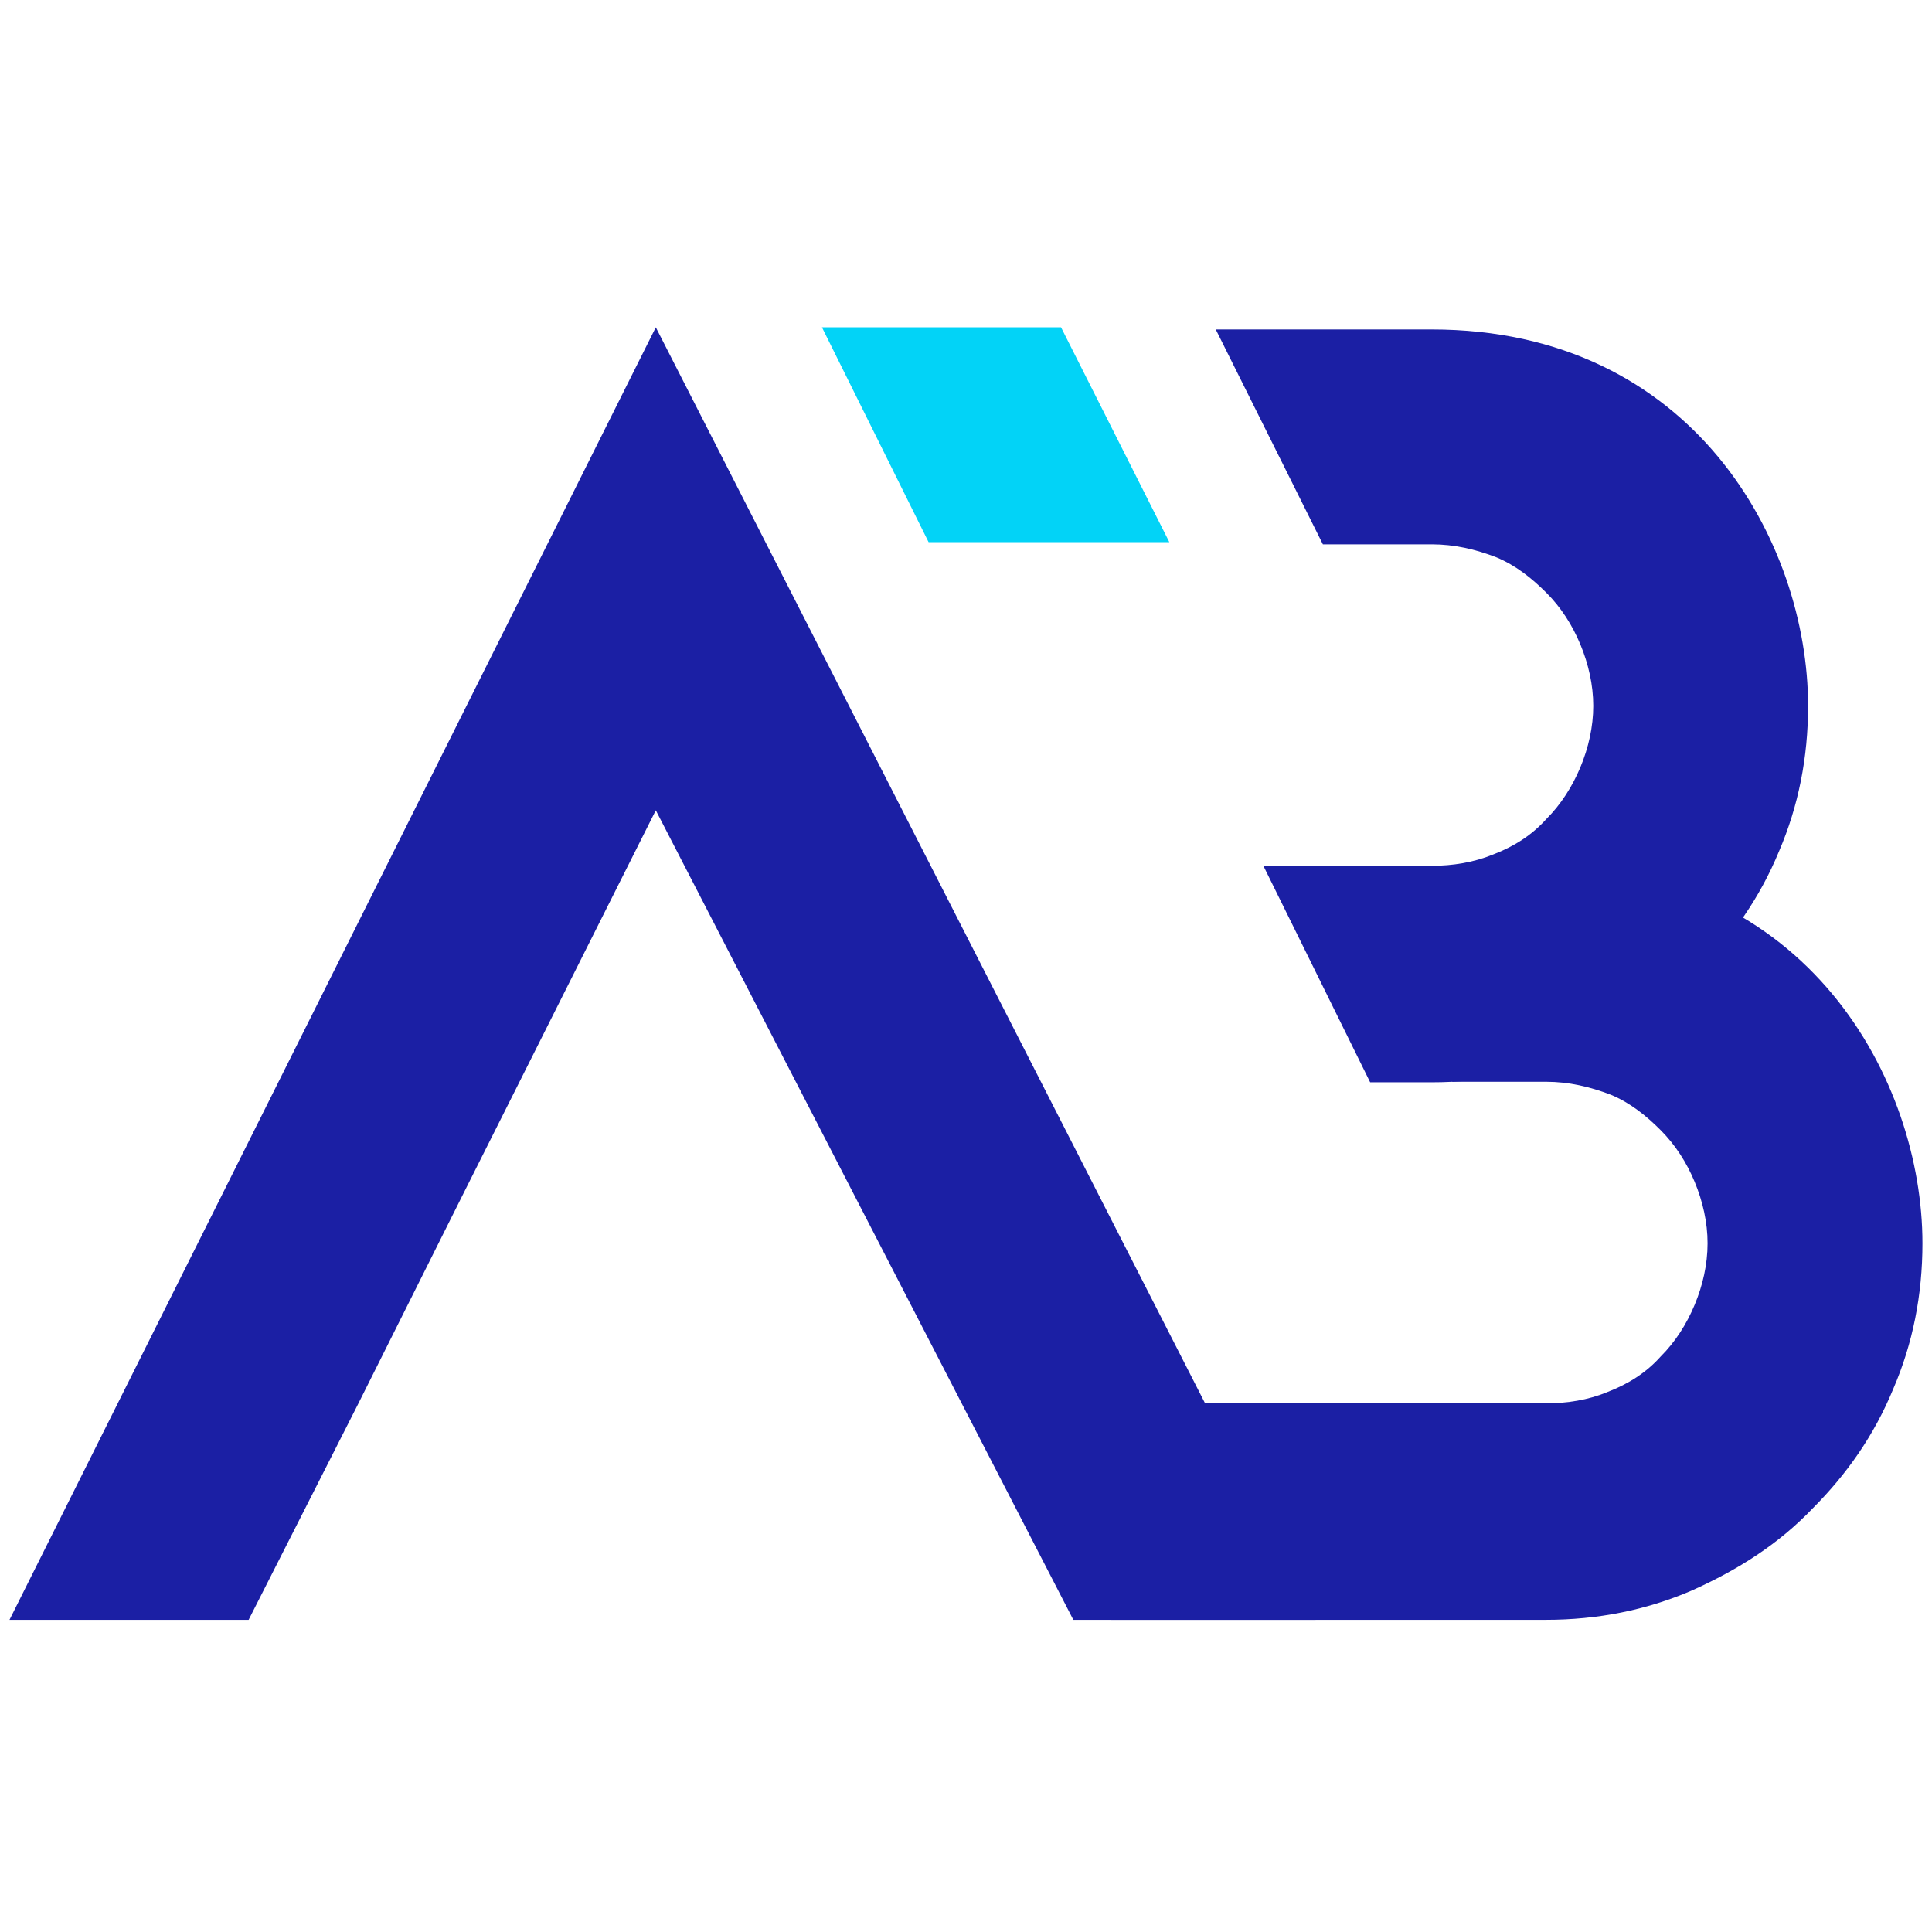
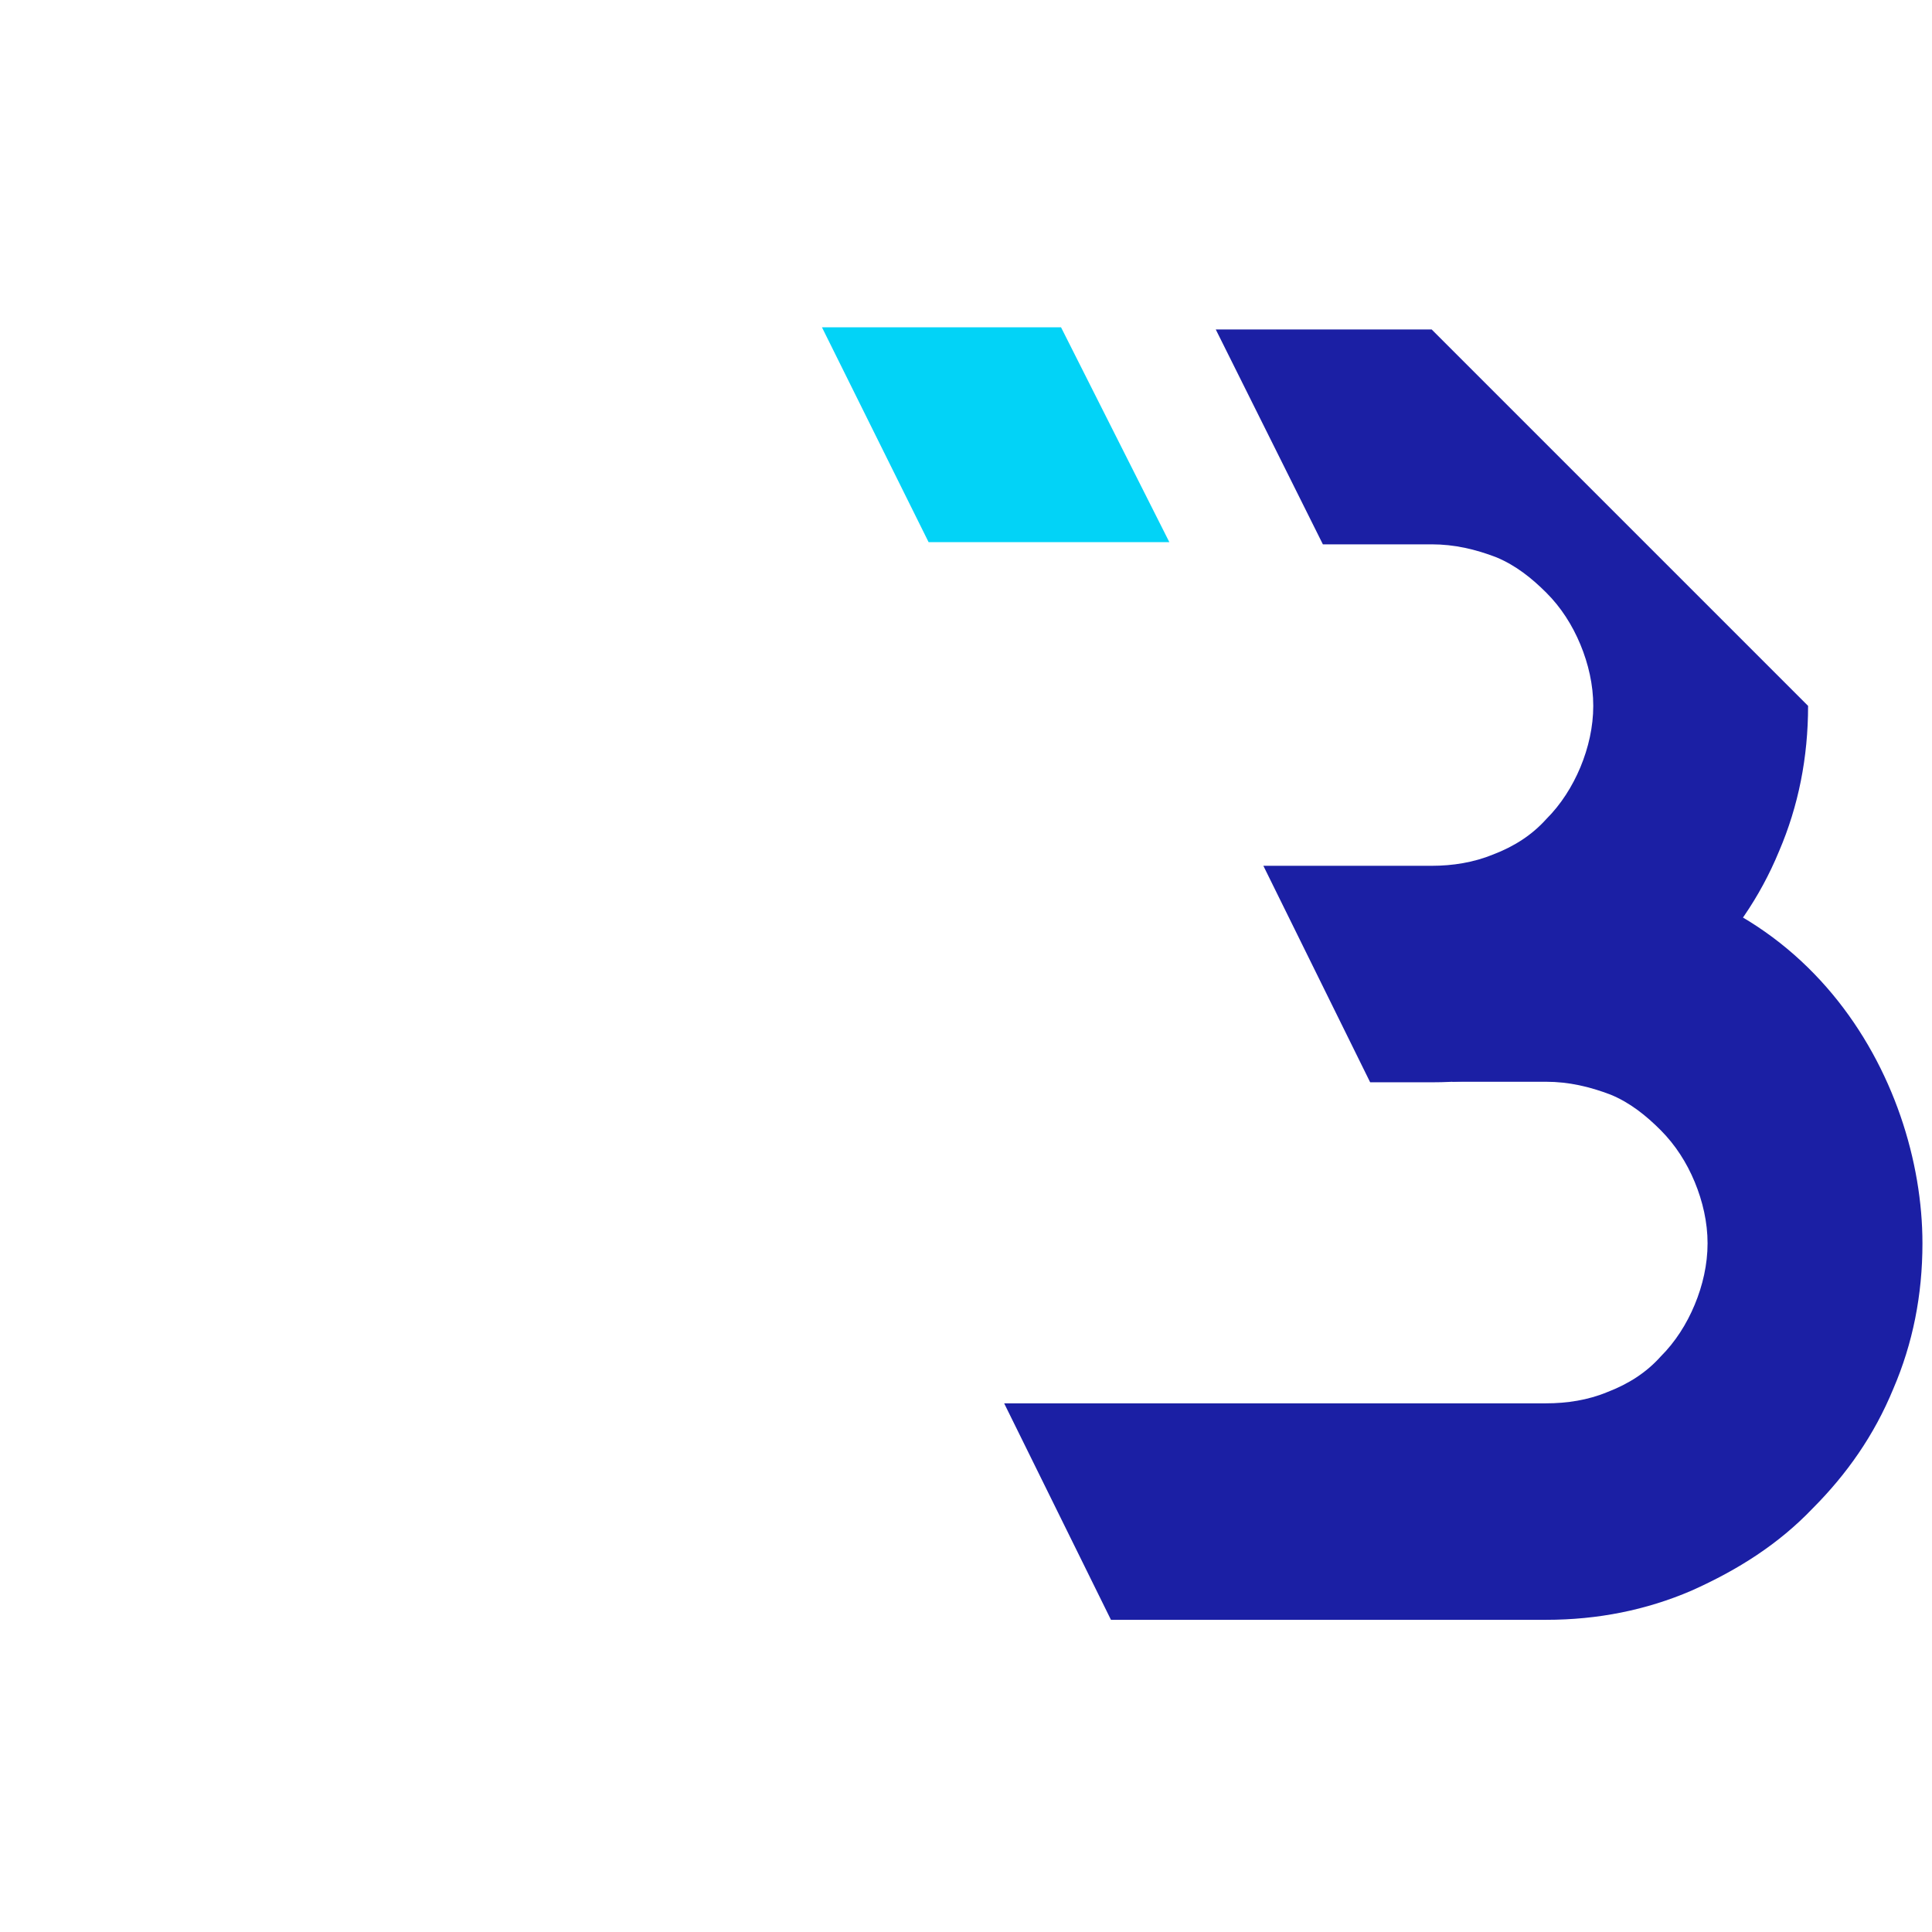
<svg xmlns="http://www.w3.org/2000/svg" version="1.1" baseProfile="tiny" id="Calque_1" x="0px" y="0px" width="36px" height="36px" viewBox="0 0 36 36" xml:space="preserve">
-   <polygon fill="#1B1FA4" points="6.68,26.148 4.633,30.183 0.177,30.183 12.22,6.099 24.514,30.183 20,30.183 12.22,15.099   8.667,22.176 " />
  <path fill="#1B1FA4" d="M35.822,23.167c0,0.964-0.18,1.868-0.543,2.711c-0.359,0.872-0.871,1.595-1.502,2.228  c-0.633,0.663-1.387,1.144-2.26,1.534c-0.842,0.362-1.746,0.543-2.709,0.543h-8.107l-1.99-4.034h10.097  c0.391,0,0.783-0.06,1.143-0.21c0.393-0.151,0.725-0.362,0.994-0.663c0.271-0.271,0.482-0.601,0.633-0.964  c0.15-0.36,0.24-0.752,0.24-1.145c0-0.39-0.09-0.782-0.24-1.144s-0.361-0.69-0.633-0.963c-0.27-0.271-0.572-0.514-0.932-0.662  c-0.393-0.15-0.783-0.241-1.205-0.241h-1.744l-2.271-4.005h-0.219h4.234C33.686,16.152,35.822,20.138,35.822,23.167z" />
-   <path fill="#1B1FA4" d="M33.691,13.153c0,0.963-0.18,1.867-0.541,2.709c-0.361,0.874-0.873,1.596-1.506,2.228  c-0.631,0.662-1.385,1.145-2.258,1.534c-0.844,0.362-1.746,0.543-2.709,0.543h-1.146l-1.99-4.034h3.137  c0.391,0,0.781-0.062,1.145-0.211c0.391-0.15,0.721-0.36,0.992-0.662c0.271-0.271,0.482-0.603,0.633-0.963  c0.15-0.361,0.24-0.752,0.24-1.144c0-0.391-0.09-0.782-0.24-1.144c-0.15-0.361-0.361-0.692-0.633-0.963  c-0.271-0.271-0.57-0.511-0.934-0.662c-0.391-0.15-0.781-0.241-1.203-0.241H24.65l-1.996-4.004h4.023  C31.555,6.139,33.691,10.125,33.691,13.153z" />
+   <path fill="#1B1FA4" d="M33.691,13.153c0,0.963-0.18,1.867-0.541,2.709c-0.361,0.874-0.873,1.596-1.506,2.228  c-0.631,0.662-1.385,1.145-2.258,1.534c-0.844,0.362-1.746,0.543-2.709,0.543h-1.146l-1.99-4.034h3.137  c0.391,0,0.781-0.062,1.145-0.211c0.391-0.15,0.721-0.36,0.992-0.662c0.271-0.271,0.482-0.603,0.633-0.963  c0.15-0.361,0.24-0.752,0.24-1.144c0-0.391-0.09-0.782-0.24-1.144c-0.15-0.361-0.361-0.692-0.633-0.963  c-0.271-0.271-0.57-0.511-0.934-0.662c-0.391-0.15-0.781-0.241-1.203-0.241H24.65l-1.996-4.004h4.023  z" />
  <polygon fill="#02D3F7" points="21.789,10.102 17.303,10.102 15.316,6.099 19.771,6.099 " />
</svg>